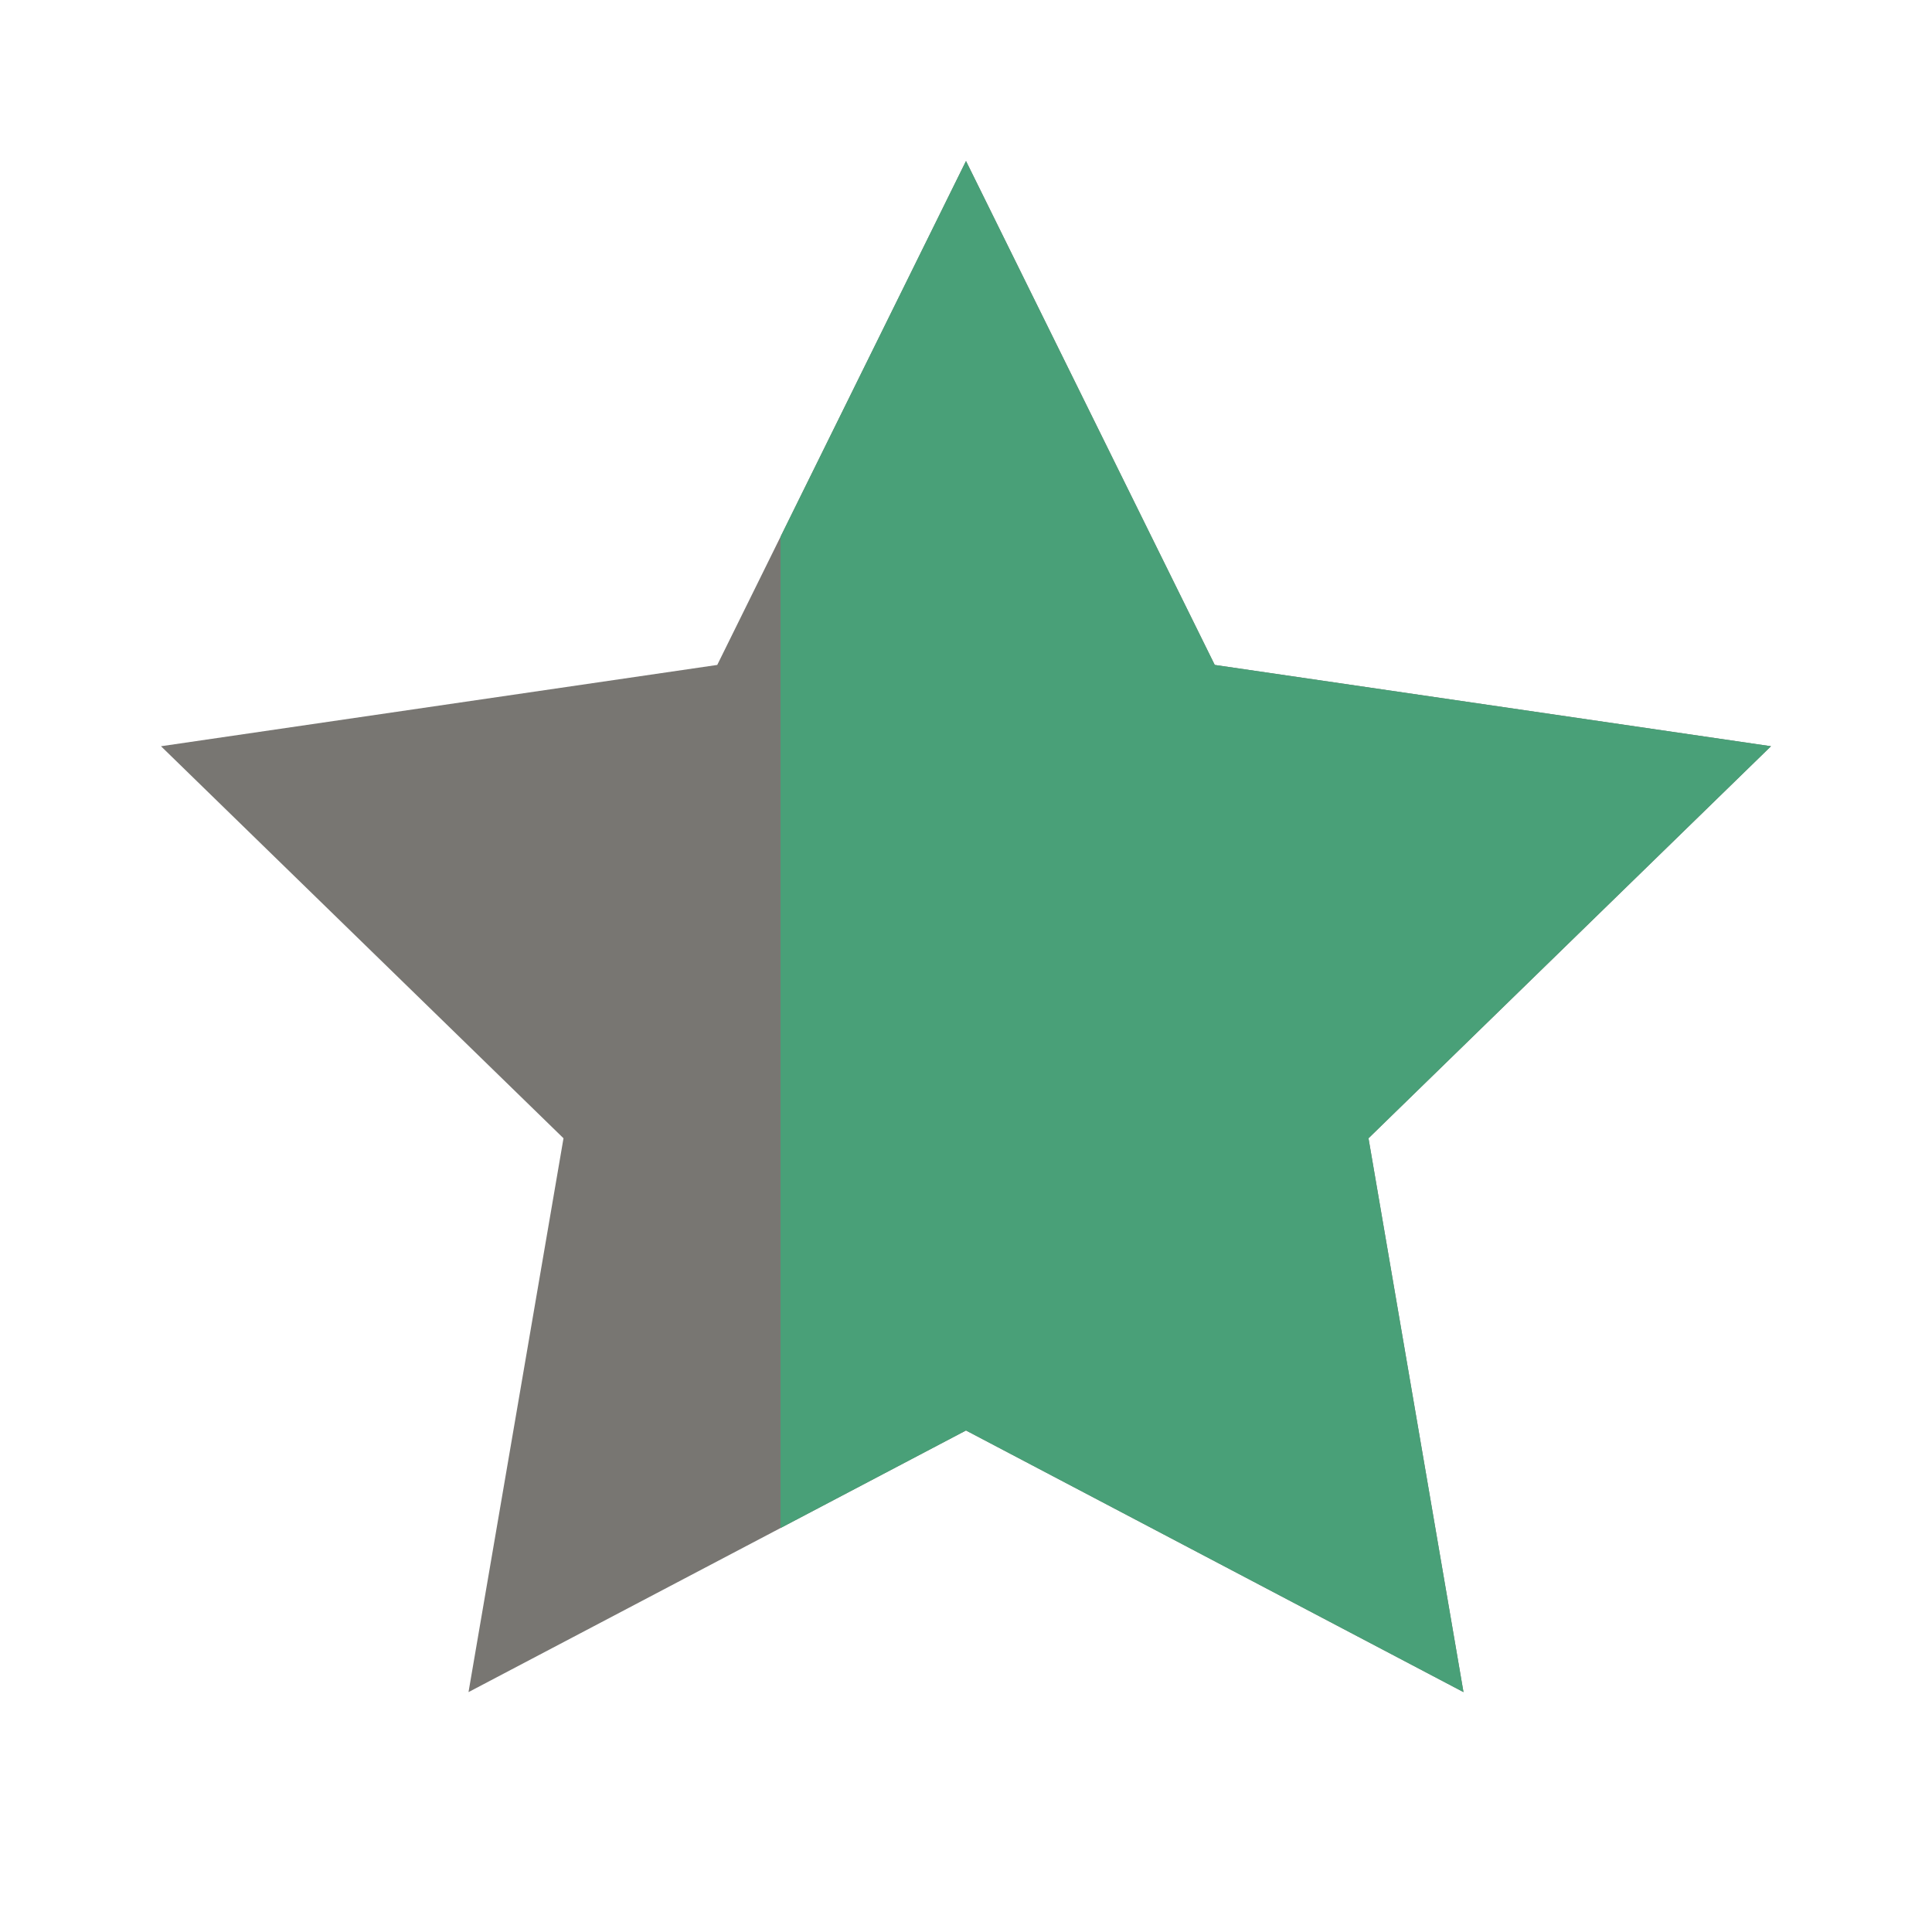
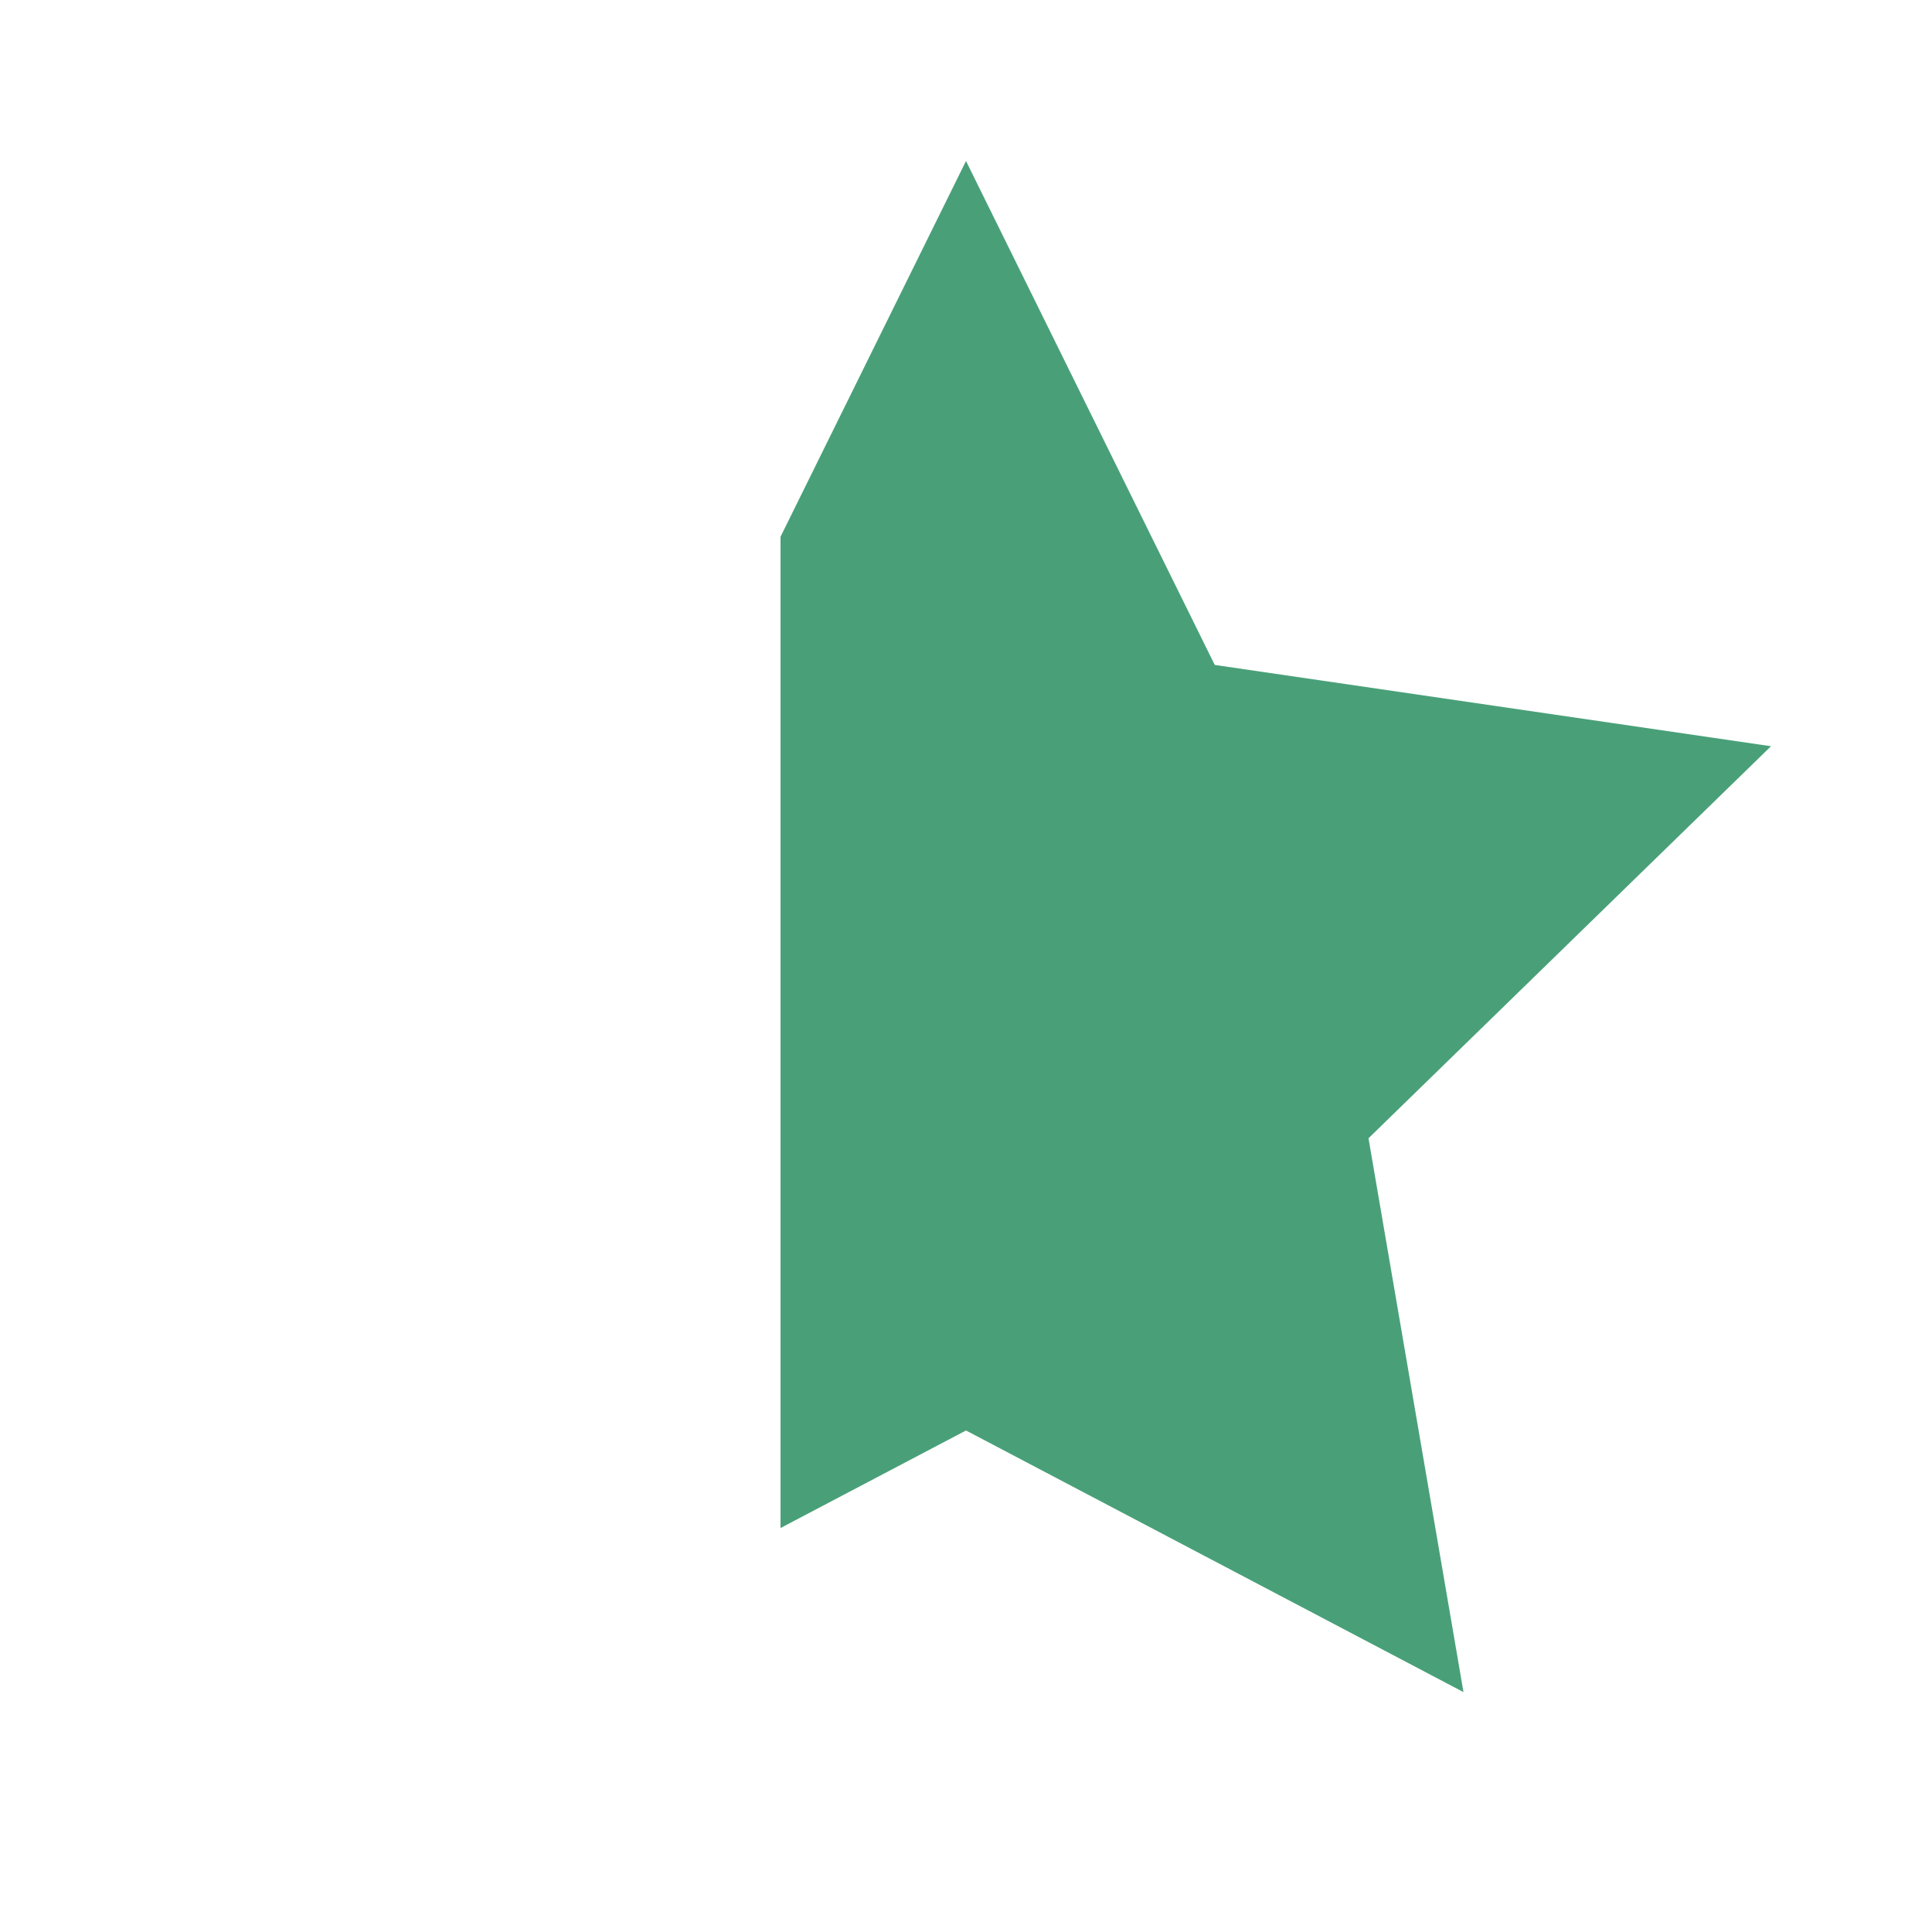
<svg xmlns="http://www.w3.org/2000/svg" width="24" height="24" viewBox="0 0 24 24" fill="none">
-   <path d="M12 2L15.09 8.26L22 9.27L17 14.14L18.18 21.02L12 17.77L5.82 21.02L7 14.14L2 9.27L8.91 8.26L12 2Z" fill="#787672" />
  <path d="M12 2L15.09 8.26L22 9.27L17 14.14L18.18 21.02L12 17.77L5.82 21.02L7 14.14L2 9.27L8.91 8.26L12 2Z" fill="url(#paint0_linear_504_397)" />
  <defs>
    <linearGradient id="paint0_linear_504_397" x1="22" y1="9.5" x2="2" y2="9.5" gradientUnits="userSpaceOnUse">
      <stop offset="0.615" stop-color="#49A078" />
      <stop offset="0.615" stop-color="#FF7A00" stop-opacity="0" />
    </linearGradient>
  </defs>
</svg>